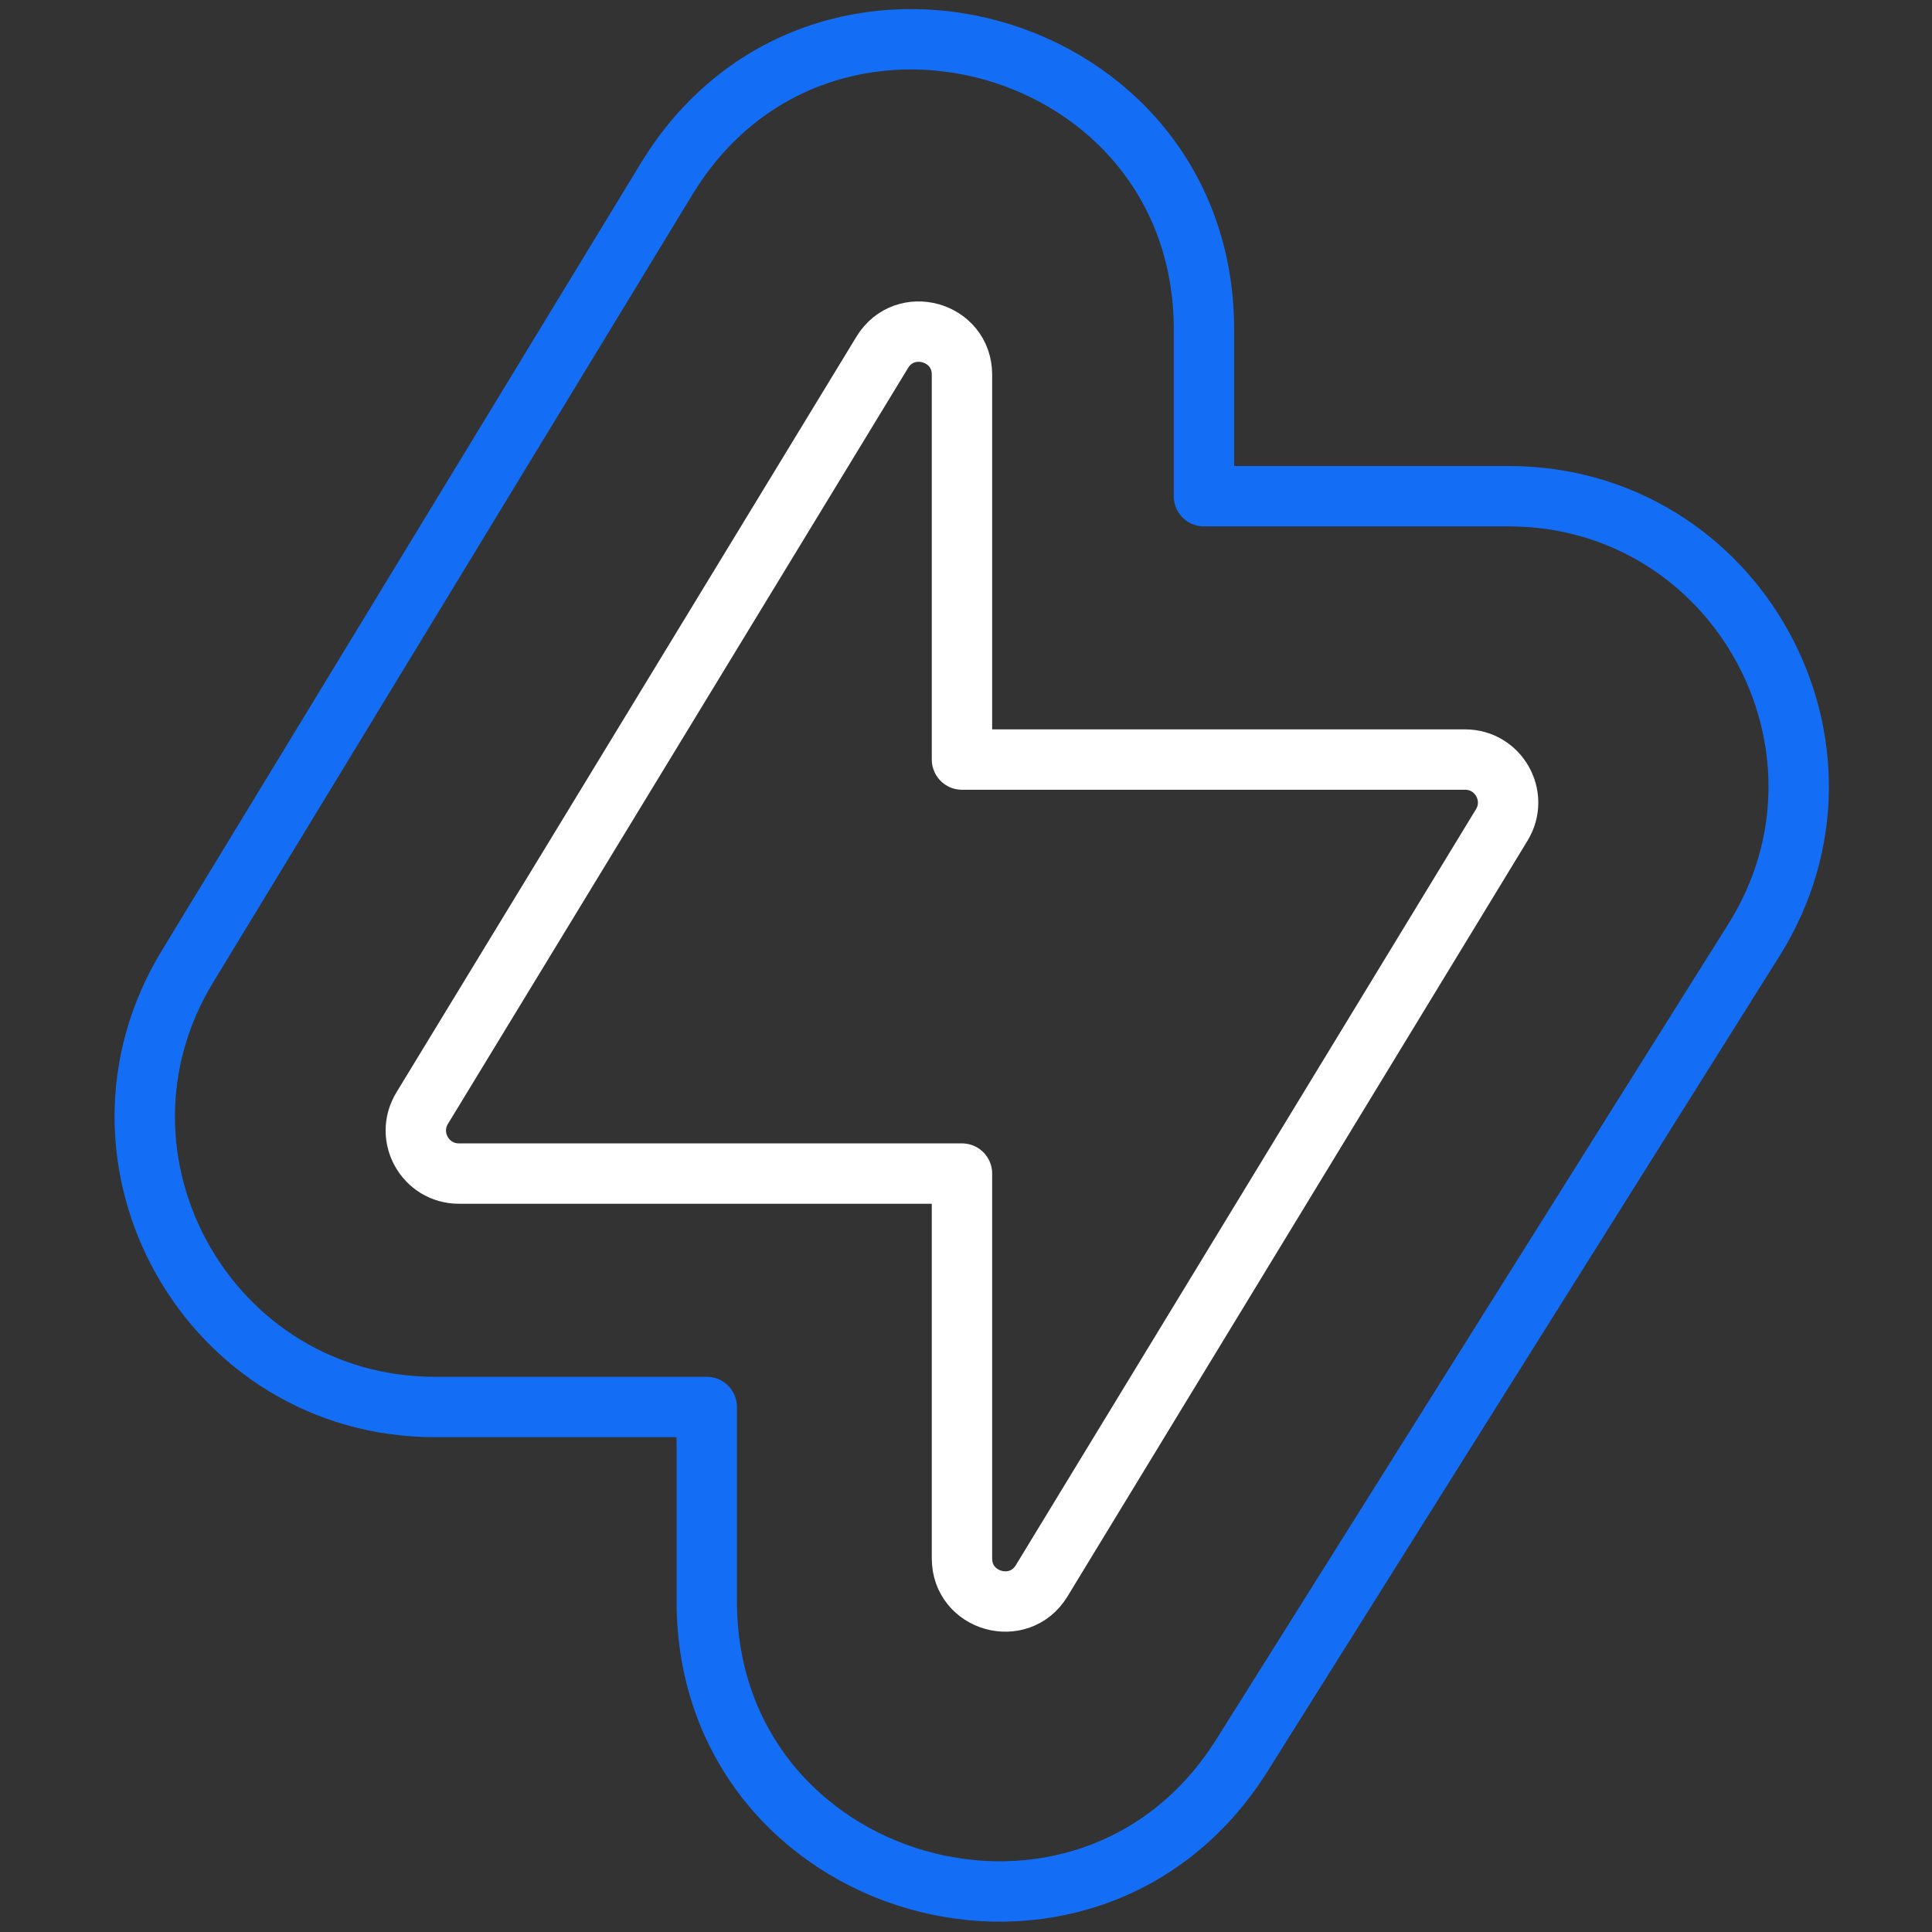
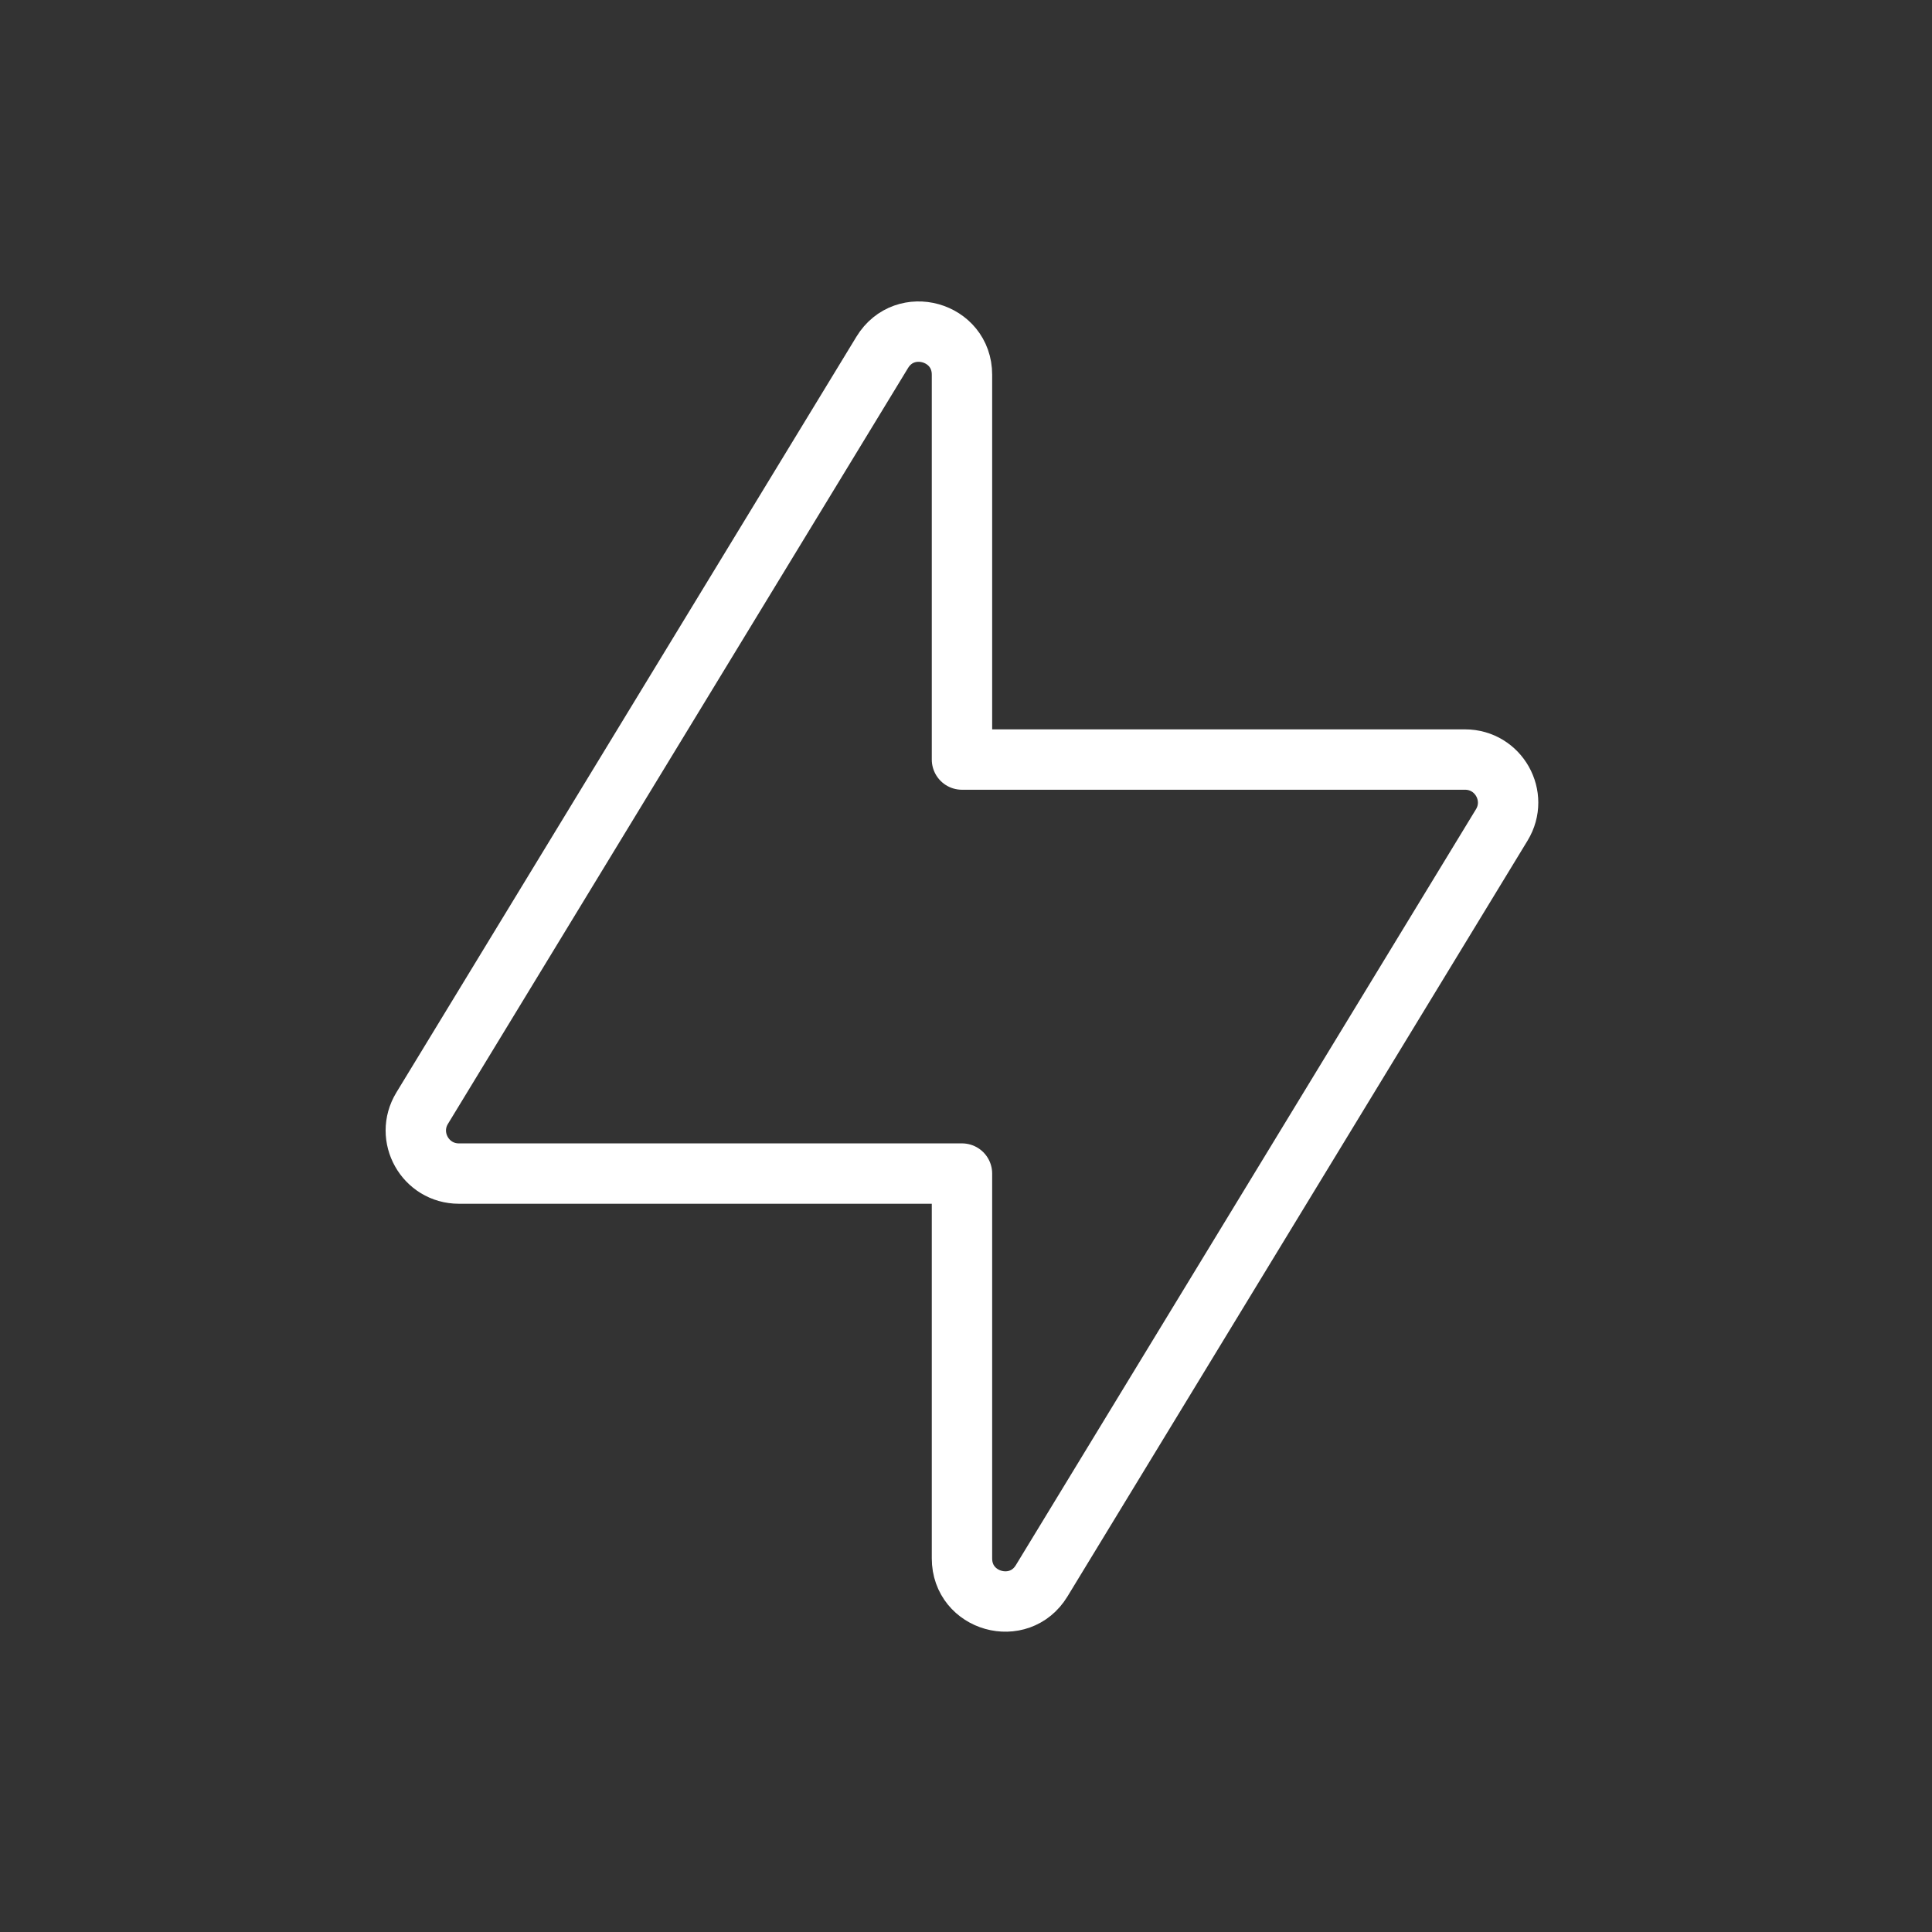
<svg xmlns="http://www.w3.org/2000/svg" width="48" height="48" viewBox="0 0 48 48" fill="none">
  <rect x="0" y="0" width="48" height="48" fill="#333333" stroke="none" />
-   <path d="M29.912 12.328V8.188C29.912 0.909 20.344 -1.773 16.561 4.446L4.656 24.014C1.738 28.812 5.191 34.956 10.808 34.956H17.559V39.781C17.559 47.006 27.013 49.729 30.856 43.61L43.574 23.357C46.585 18.562 43.139 12.328 37.477 12.328H29.912Z" stroke="#146EF5" stroke-width="1.5" stroke-linejoin="round" />
  <path d="M23.9 9.309C23.9 8.229 22.481 7.831 21.919 8.754L10.488 27.533C10.055 28.245 10.567 29.157 11.401 29.157H23.9V38.719C23.9 39.799 25.319 40.197 25.88 39.274L37.311 20.495C37.745 19.783 37.232 18.871 36.399 18.871H23.9V9.309Z" stroke="white" stroke-width="1.5" stroke-linejoin="round" />
</svg>